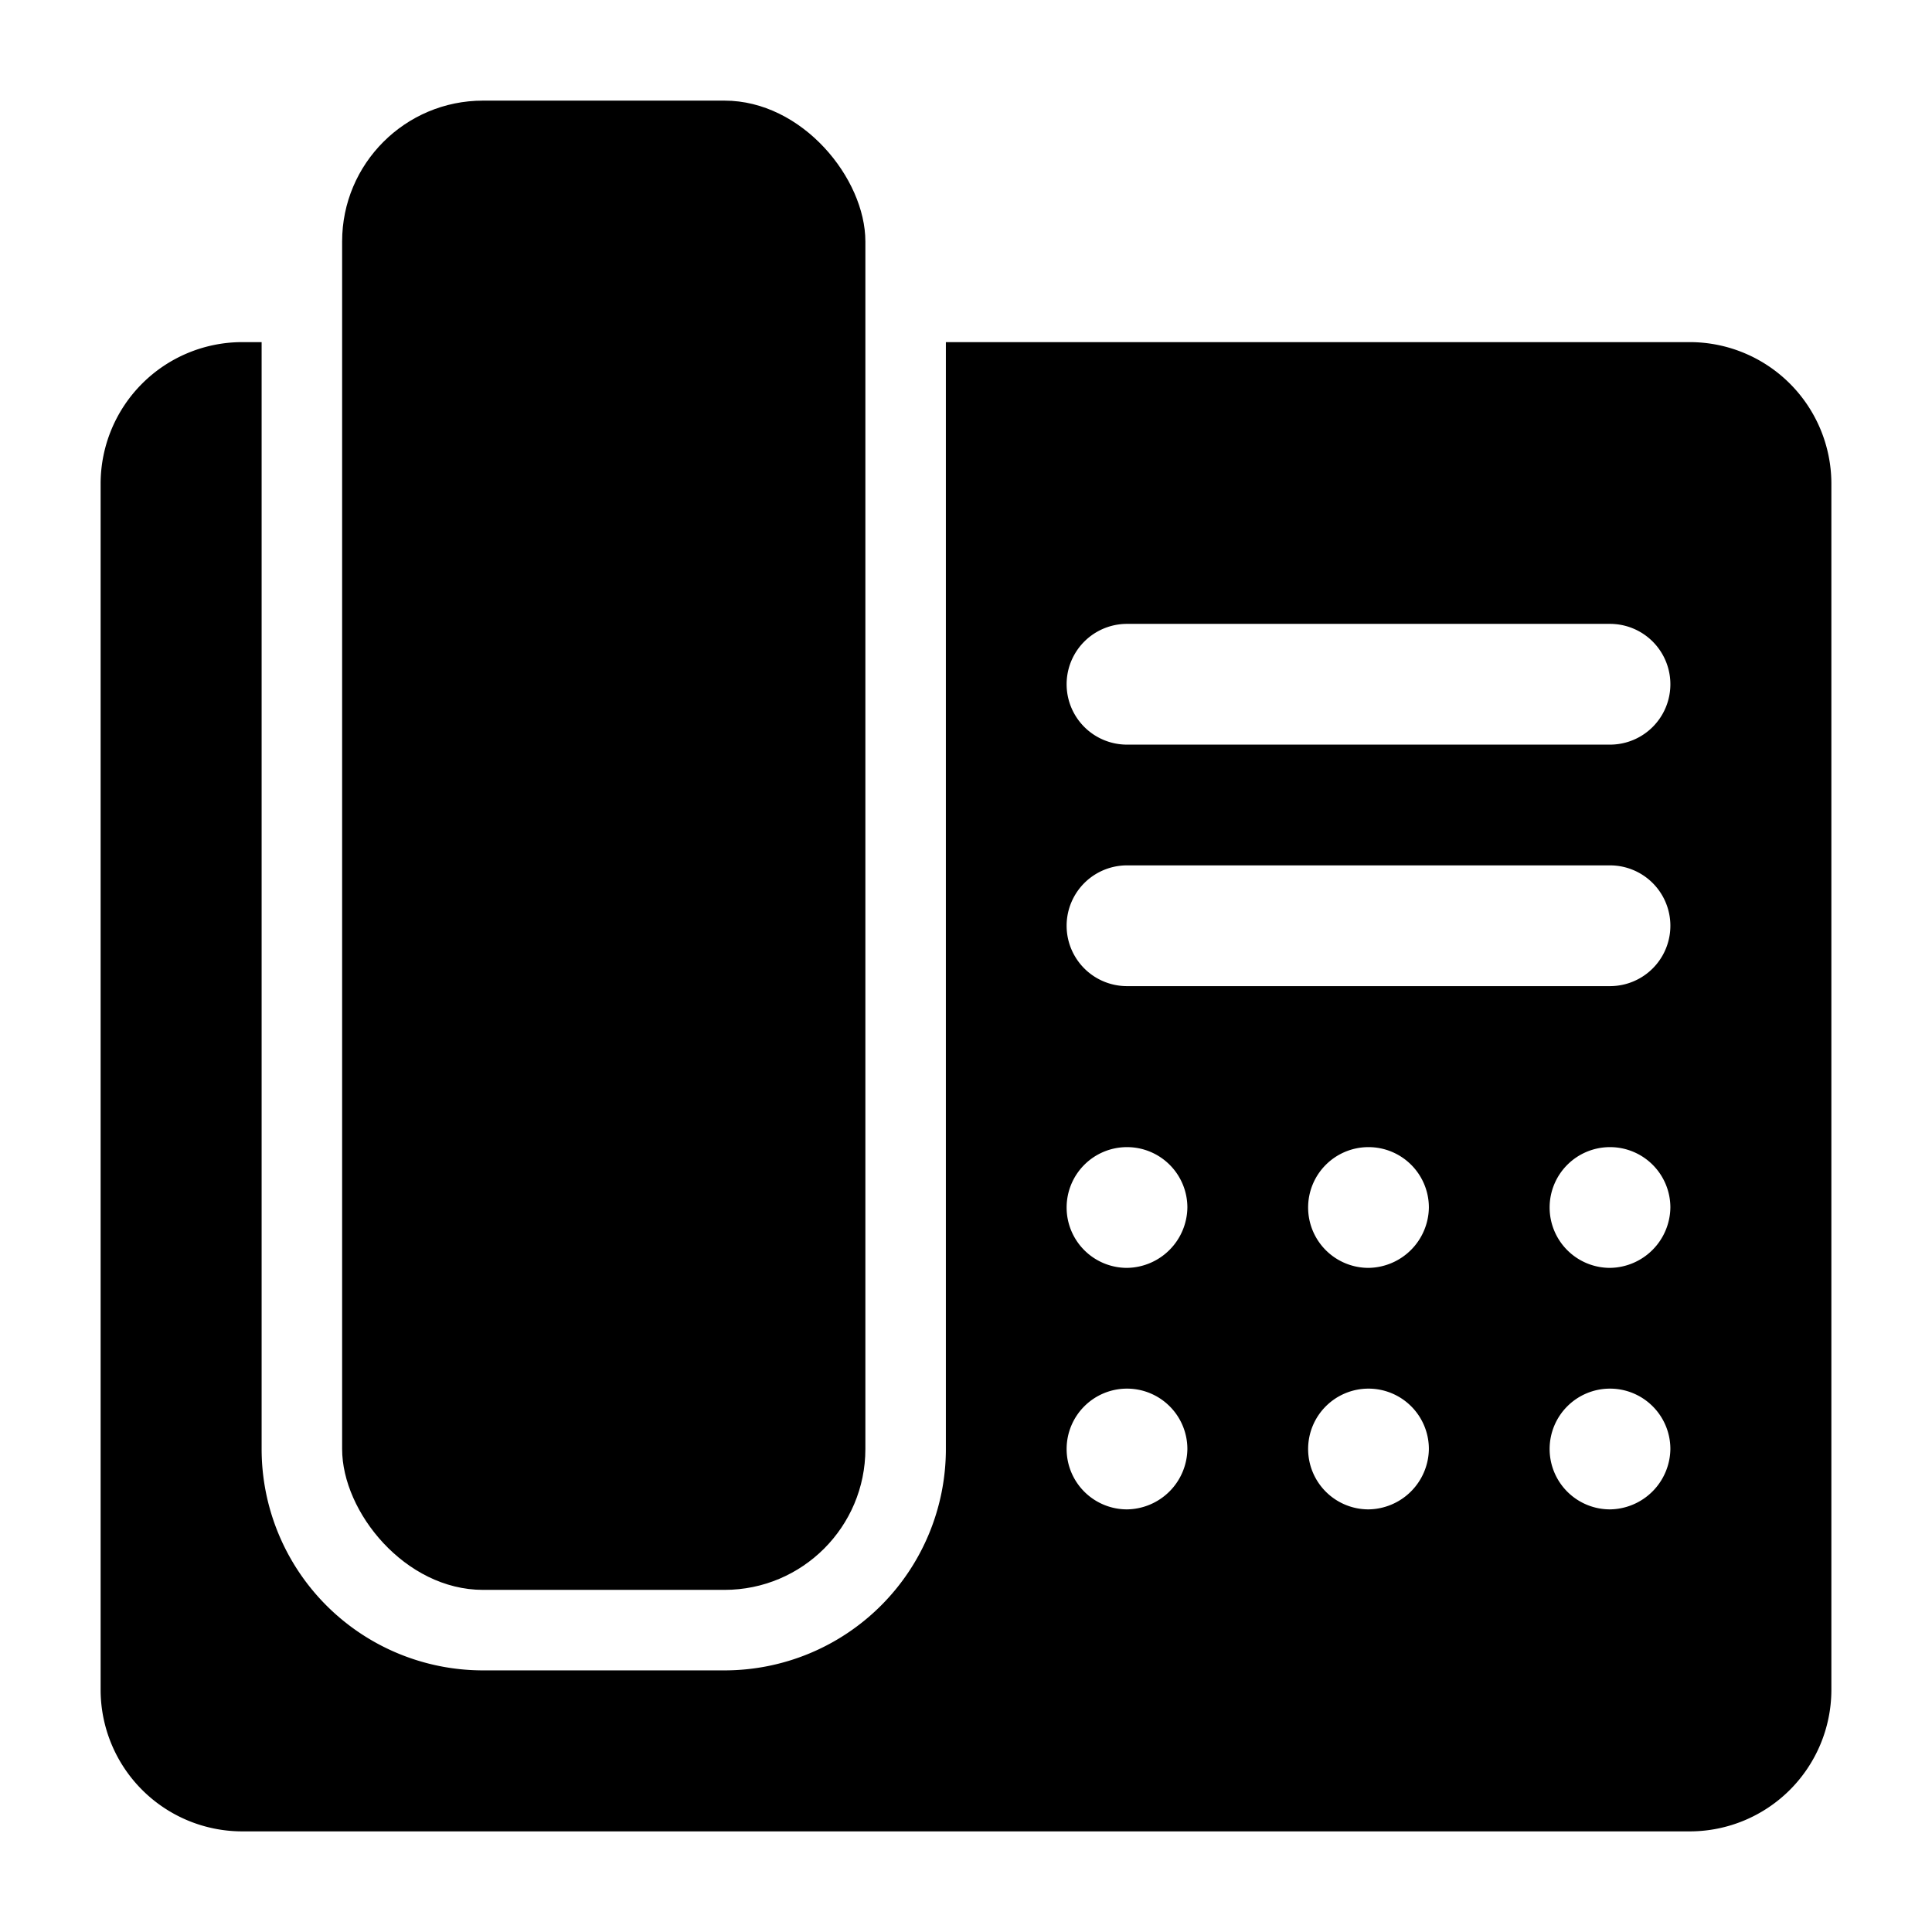
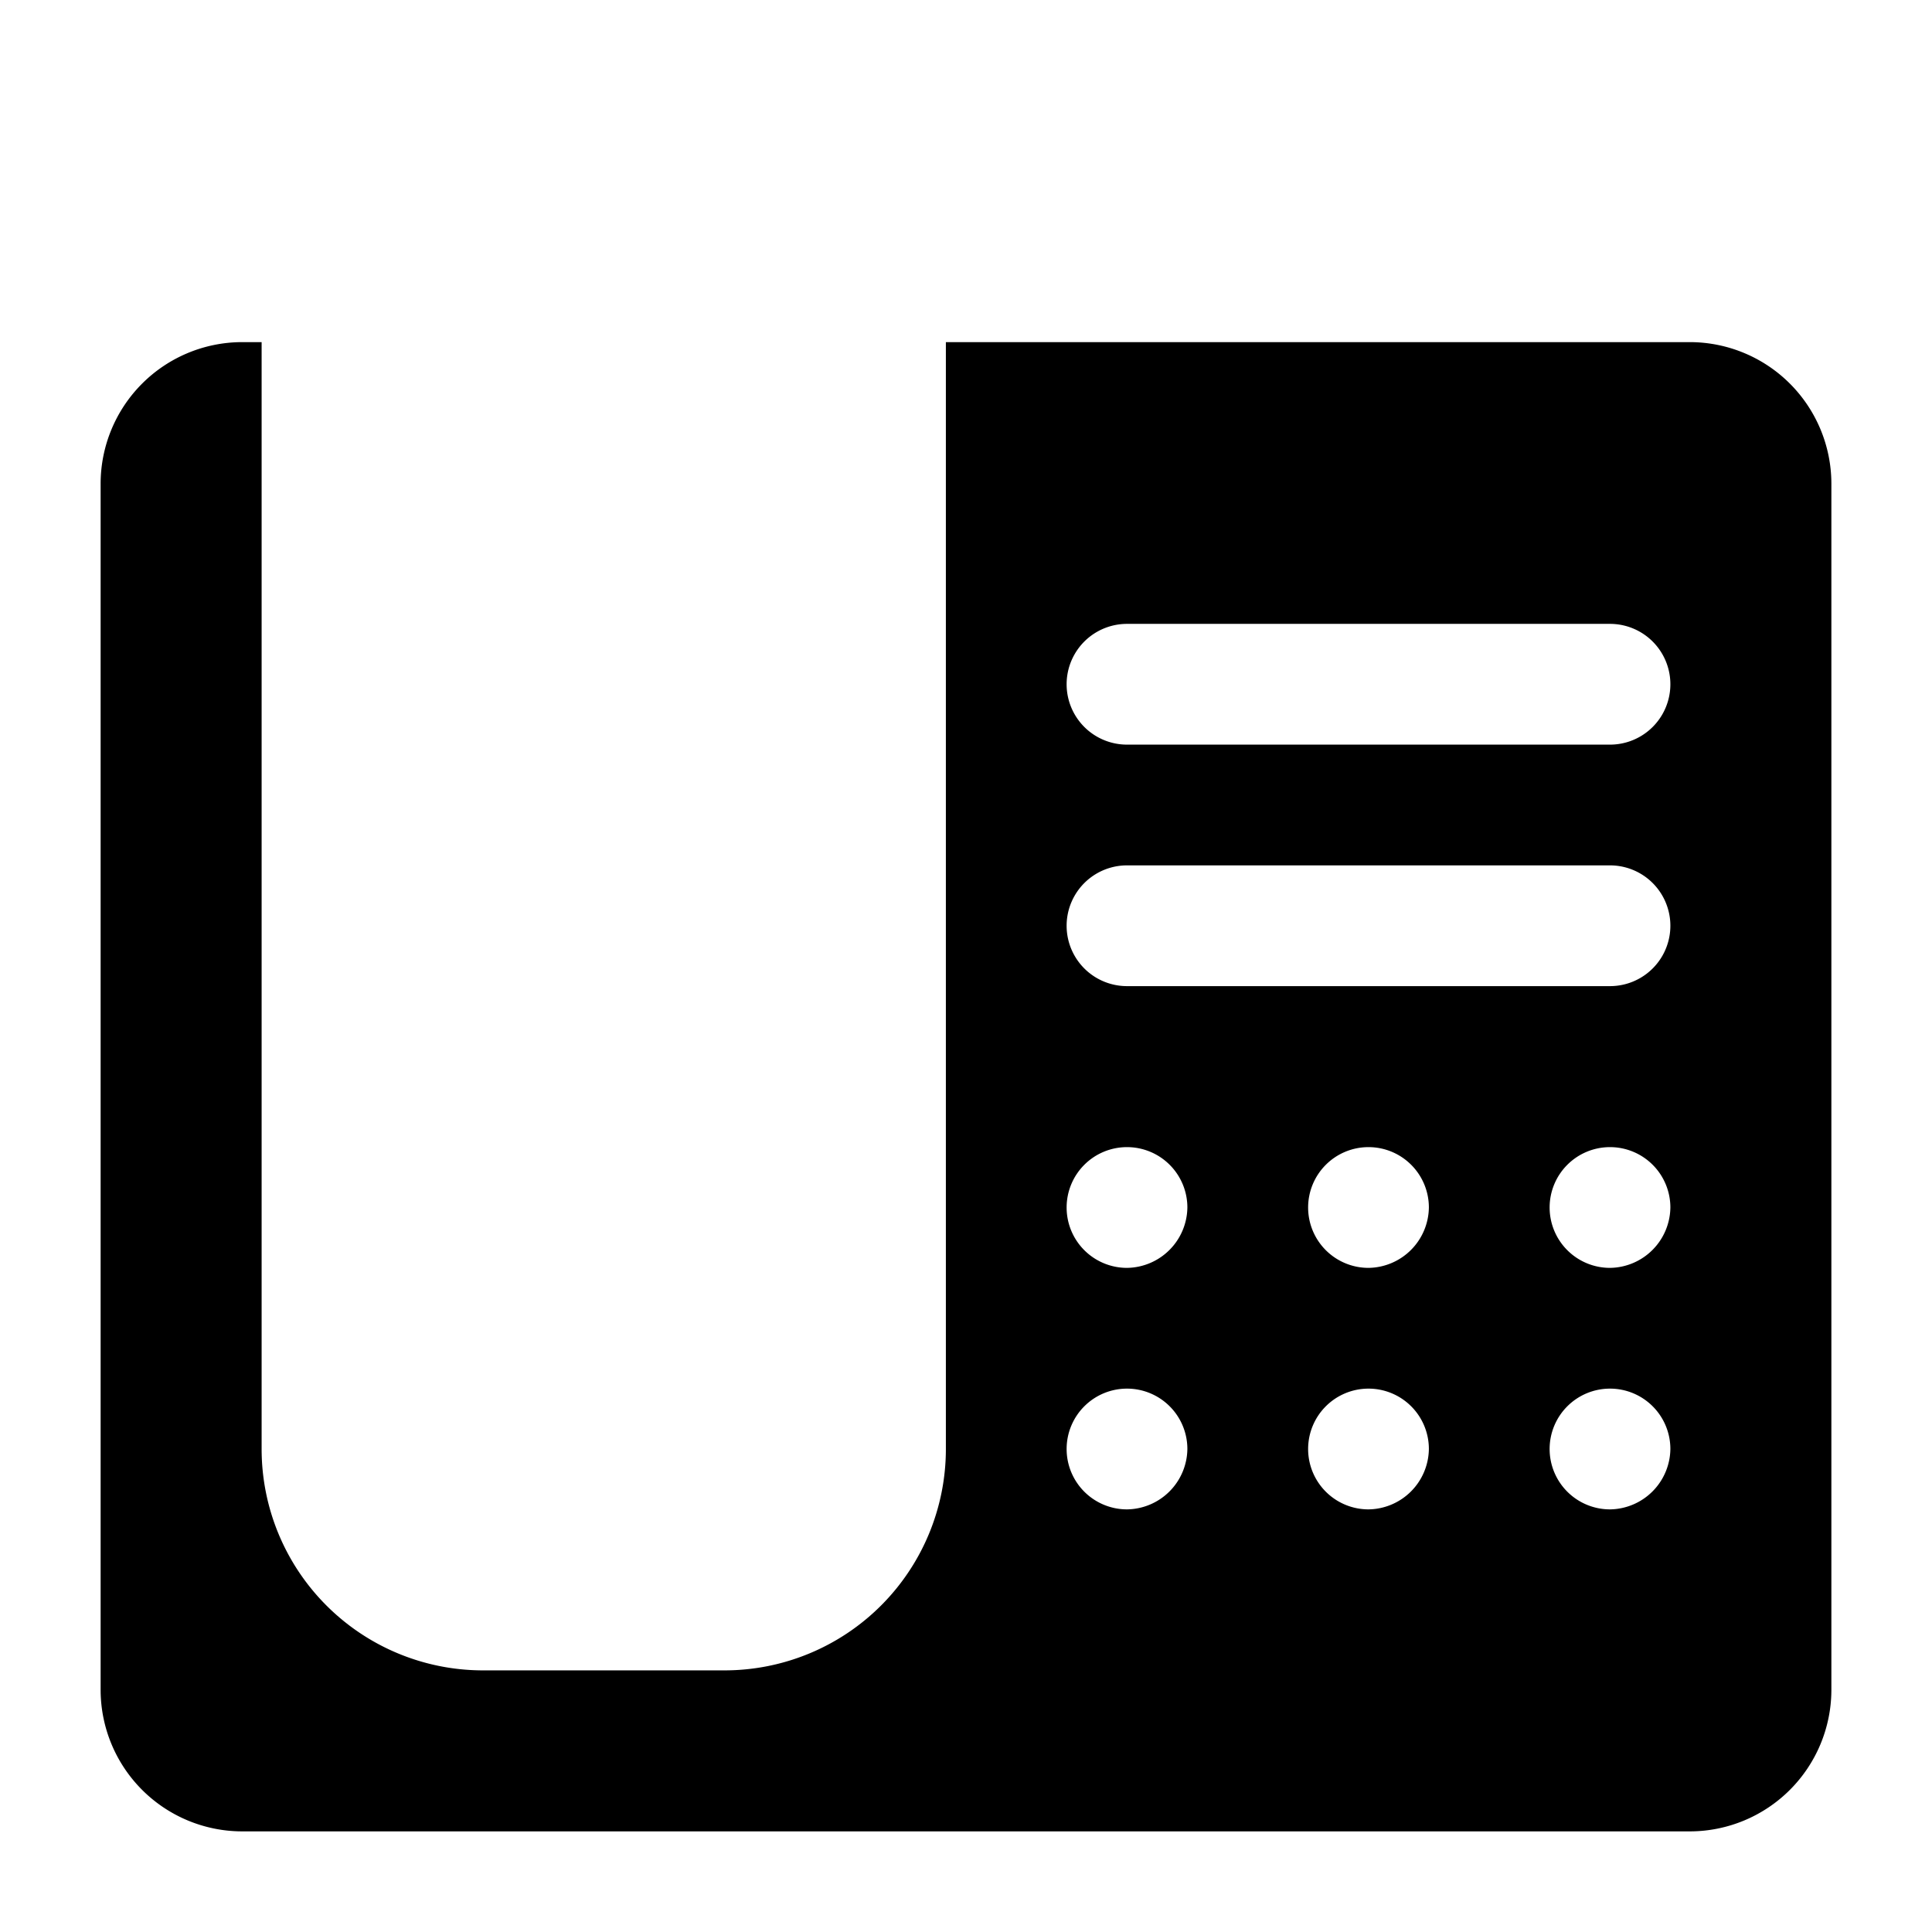
<svg xmlns="http://www.w3.org/2000/svg" xml:space="preserve" width="512" height="512" style="enable-background:new 0 0 512 512" viewBox="0 0 24 24">
  <g data-name="Layer 2">
-     <rect width="6.5" height="18.5" x="4.25" y="1.25" data-original="#000000" rx="1.75" />
-     <path d="M21 4.25h-9.25V18A2.75 2.75 0 0 1 9 20.75H6A2.75 2.75 0 0 1 3.25 18V4.25H3A1.76 1.76 0 0 0 1.25 6v15A1.76 1.76 0 0 0 3 22.75h18A1.76 1.76 0 0 0 22.75 21V6A1.76 1.76 0 0 0 21 4.25zm-7 14.5a.75.75 0 1 1 .75-.75.76.76 0 0 1-.75.75zm0-3a.75.75 0 1 1 .75-.75.76.76 0 0 1-.75.75zm3 3a.75.75 0 1 1 .75-.75.76.76 0 0 1-.75.75zm0-3a.75.75 0 1 1 .75-.75.76.76 0 0 1-.75.75zm3 3a.75.75 0 1 1 .75-.75.76.76 0 0 1-.75.75zm0-3a.75.75 0 1 1 .75-.75.76.76 0 0 1-.75.75zm0-3.5h-6a.75.75 0 0 1 0-1.5h6a.75.75 0 0 1 0 1.5zm0-3h-6a.75.75 0 0 1 0-1.5h6a.75.75 0 0 1 0 1.5z" data-original="#000000" />
+     <path d="M21 4.25h-9.25V18A2.75 2.75 0 0 1 9 20.75H6A2.75 2.75 0 0 1 3.25 18V4.25H3A1.76 1.76 0 0 0 1.25 6v15A1.76 1.76 0 0 0 3 22.75h18A1.76 1.76 0 0 0 22.75 21V6A1.76 1.76 0 0 0 21 4.25m-7 14.5a.75.75 0 1 1 .75-.75.76.76 0 0 1-.75.75zm0-3a.75.75 0 1 1 .75-.75.76.76 0 0 1-.75.75zm3 3a.75.75 0 1 1 .75-.75.76.76 0 0 1-.75.75zm0-3a.75.75 0 1 1 .75-.75.76.76 0 0 1-.75.75zm3 3a.75.75 0 1 1 .75-.75.76.76 0 0 1-.75.75zm0-3a.75.75 0 1 1 .75-.75.76.76 0 0 1-.75.75zm0-3.5h-6a.75.75 0 0 1 0-1.5h6a.75.75 0 0 1 0 1.5zm0-3h-6a.75.75 0 0 1 0-1.5h6a.75.75 0 0 1 0 1.5z" data-original="#000000" />
  </g>
</svg>